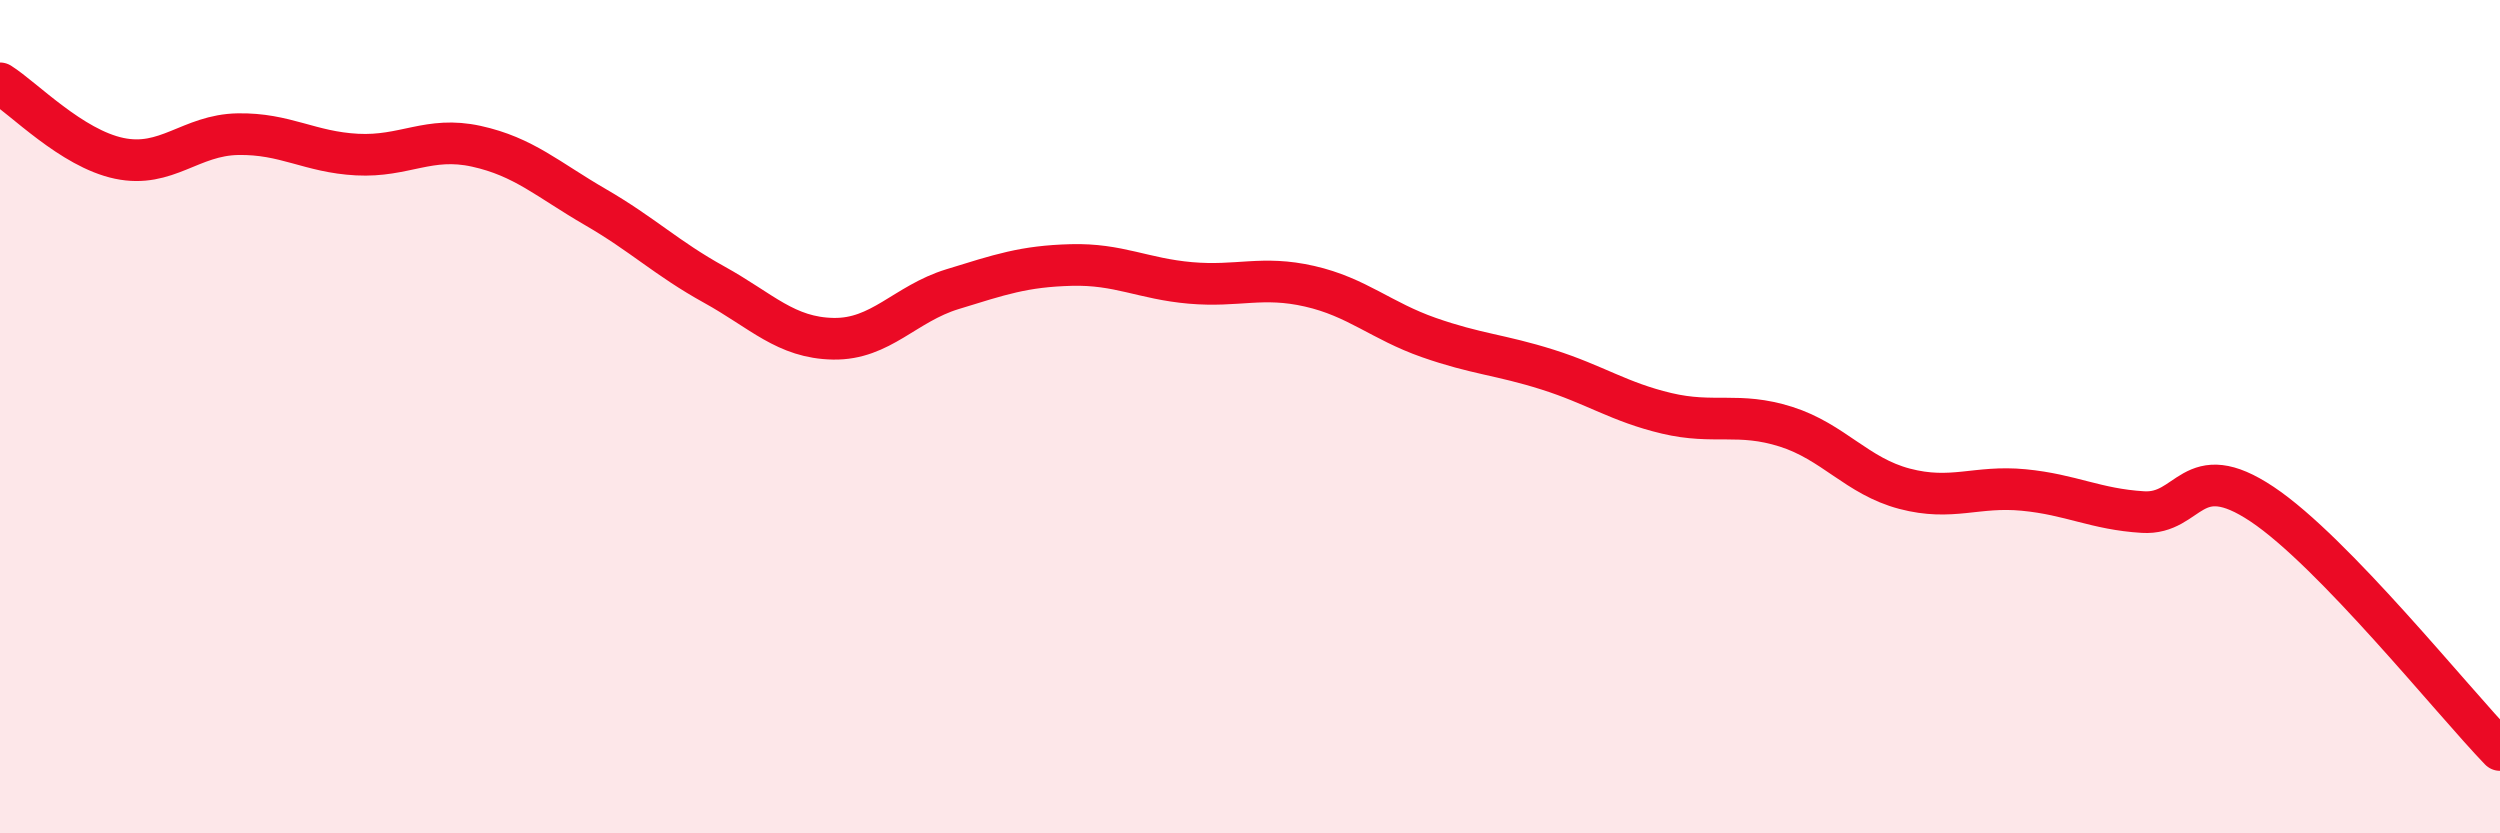
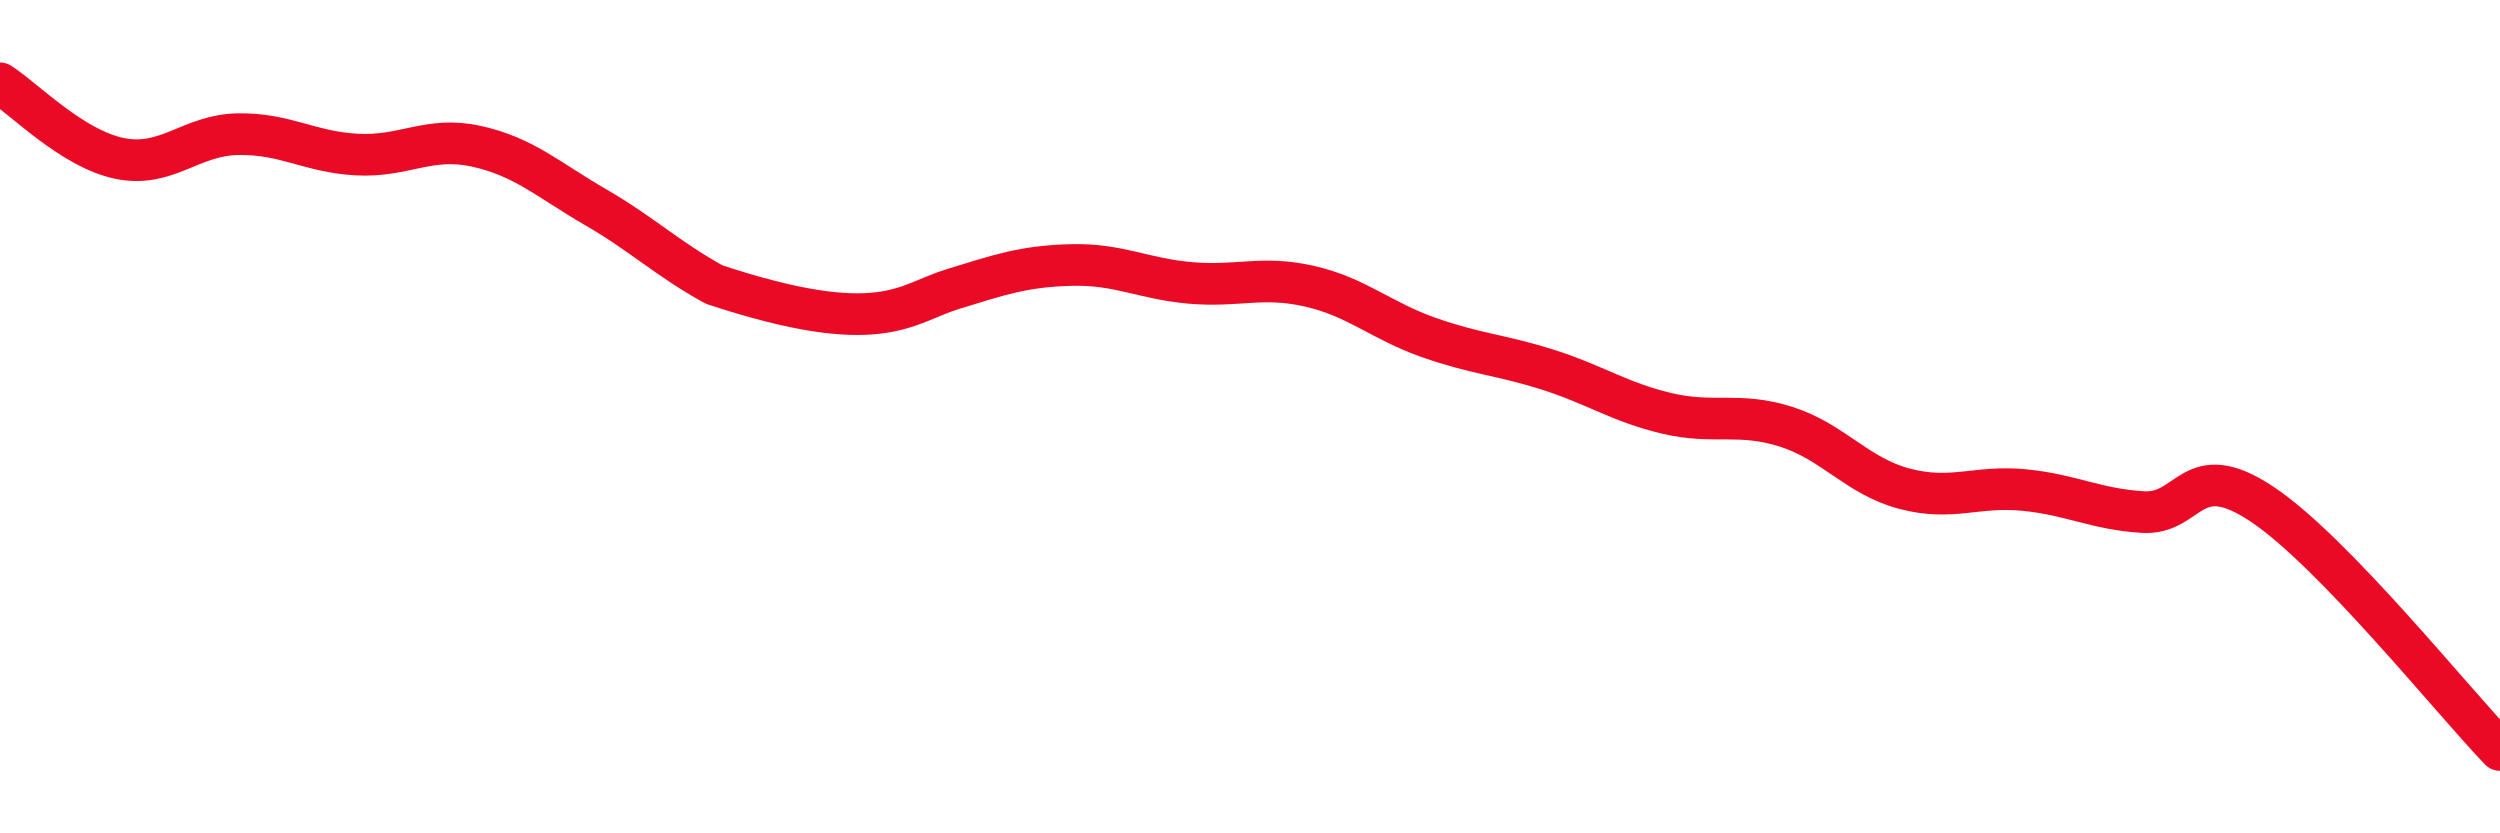
<svg xmlns="http://www.w3.org/2000/svg" width="60" height="20" viewBox="0 0 60 20">
-   <path d="M 0,2 C 0.57,2.36 1.72,3.56 2.86,3.8 C 4,4.04 4.57,3.24 5.71,3.22 C 6.85,3.2 7.43,3.65 8.57,3.71 C 9.71,3.77 10.29,3.26 11.43,3.51 C 12.57,3.76 13.15,4.31 14.29,4.97 C 15.43,5.63 16,6.2 17.14,6.83 C 18.28,7.46 18.86,8.11 20,8.13 C 21.14,8.15 21.72,7.29 22.86,6.94 C 24,6.59 24.57,6.39 25.71,6.36 C 26.85,6.33 27.43,6.69 28.57,6.79 C 29.71,6.89 30.29,6.61 31.43,6.87 C 32.57,7.13 33.15,7.7 34.29,8.1 C 35.43,8.5 36,8.51 37.14,8.87 C 38.28,9.23 38.86,9.65 40,9.92 C 41.14,10.19 41.72,9.88 42.86,10.24 C 44,10.6 44.57,11.43 45.71,11.73 C 46.85,12.03 47.43,11.65 48.57,11.76 C 49.71,11.87 50.29,12.22 51.43,12.29 C 52.57,12.36 52.58,10.96 54.29,12.1 C 56,13.24 58.86,16.82 60,18L60 20L0 20Z" fill="#EB0A25" opacity="0.1" stroke-linecap="round" stroke-linejoin="round" />
-   <path d="M 0,2 C 0.57,2.36 1.72,3.56 2.86,3.8 C 4,4.04 4.57,3.24 5.71,3.22 C 6.85,3.2 7.43,3.65 8.57,3.71 C 9.71,3.77 10.29,3.26 11.43,3.51 C 12.57,3.76 13.15,4.31 14.29,4.97 C 15.43,5.63 16,6.2 17.14,6.83 C 18.28,7.46 18.86,8.11 20,8.13 C 21.14,8.15 21.72,7.29 22.86,6.94 C 24,6.59 24.57,6.39 25.71,6.36 C 26.85,6.33 27.43,6.69 28.57,6.79 C 29.71,6.89 30.29,6.61 31.43,6.87 C 32.57,7.13 33.15,7.7 34.29,8.1 C 35.43,8.5 36,8.51 37.14,8.87 C 38.28,9.23 38.86,9.65 40,9.92 C 41.14,10.19 41.72,9.88 42.86,10.24 C 44,10.6 44.57,11.43 45.71,11.73 C 46.85,12.03 47.43,11.65 48.57,11.76 C 49.71,11.87 50.29,12.22 51.43,12.29 C 52.57,12.36 52.58,10.96 54.29,12.1 C 56,13.24 58.86,16.82 60,18" stroke="#EB0A25" stroke-width="1" fill="none" stroke-linecap="round" stroke-linejoin="round" />
+   <path d="M 0,2 C 0.57,2.36 1.72,3.56 2.86,3.8 C 4,4.04 4.57,3.24 5.71,3.22 C 6.85,3.2 7.43,3.65 8.57,3.71 C 9.71,3.77 10.29,3.26 11.43,3.51 C 12.57,3.76 13.15,4.31 14.29,4.97 C 15.43,5.63 16,6.2 17.14,6.83 C 21.14,8.15 21.72,7.29 22.86,6.94 C 24,6.59 24.57,6.39 25.71,6.36 C 26.85,6.33 27.43,6.69 28.57,6.79 C 29.71,6.89 30.29,6.61 31.43,6.87 C 32.57,7.13 33.15,7.7 34.29,8.1 C 35.43,8.5 36,8.51 37.14,8.87 C 38.28,9.23 38.86,9.65 40,9.92 C 41.14,10.19 41.72,9.88 42.86,10.24 C 44,10.6 44.57,11.43 45.71,11.73 C 46.85,12.03 47.43,11.65 48.57,11.76 C 49.71,11.87 50.29,12.22 51.43,12.29 C 52.57,12.36 52.58,10.96 54.29,12.1 C 56,13.24 58.86,16.82 60,18" stroke="#EB0A25" stroke-width="1" fill="none" stroke-linecap="round" stroke-linejoin="round" />
</svg>